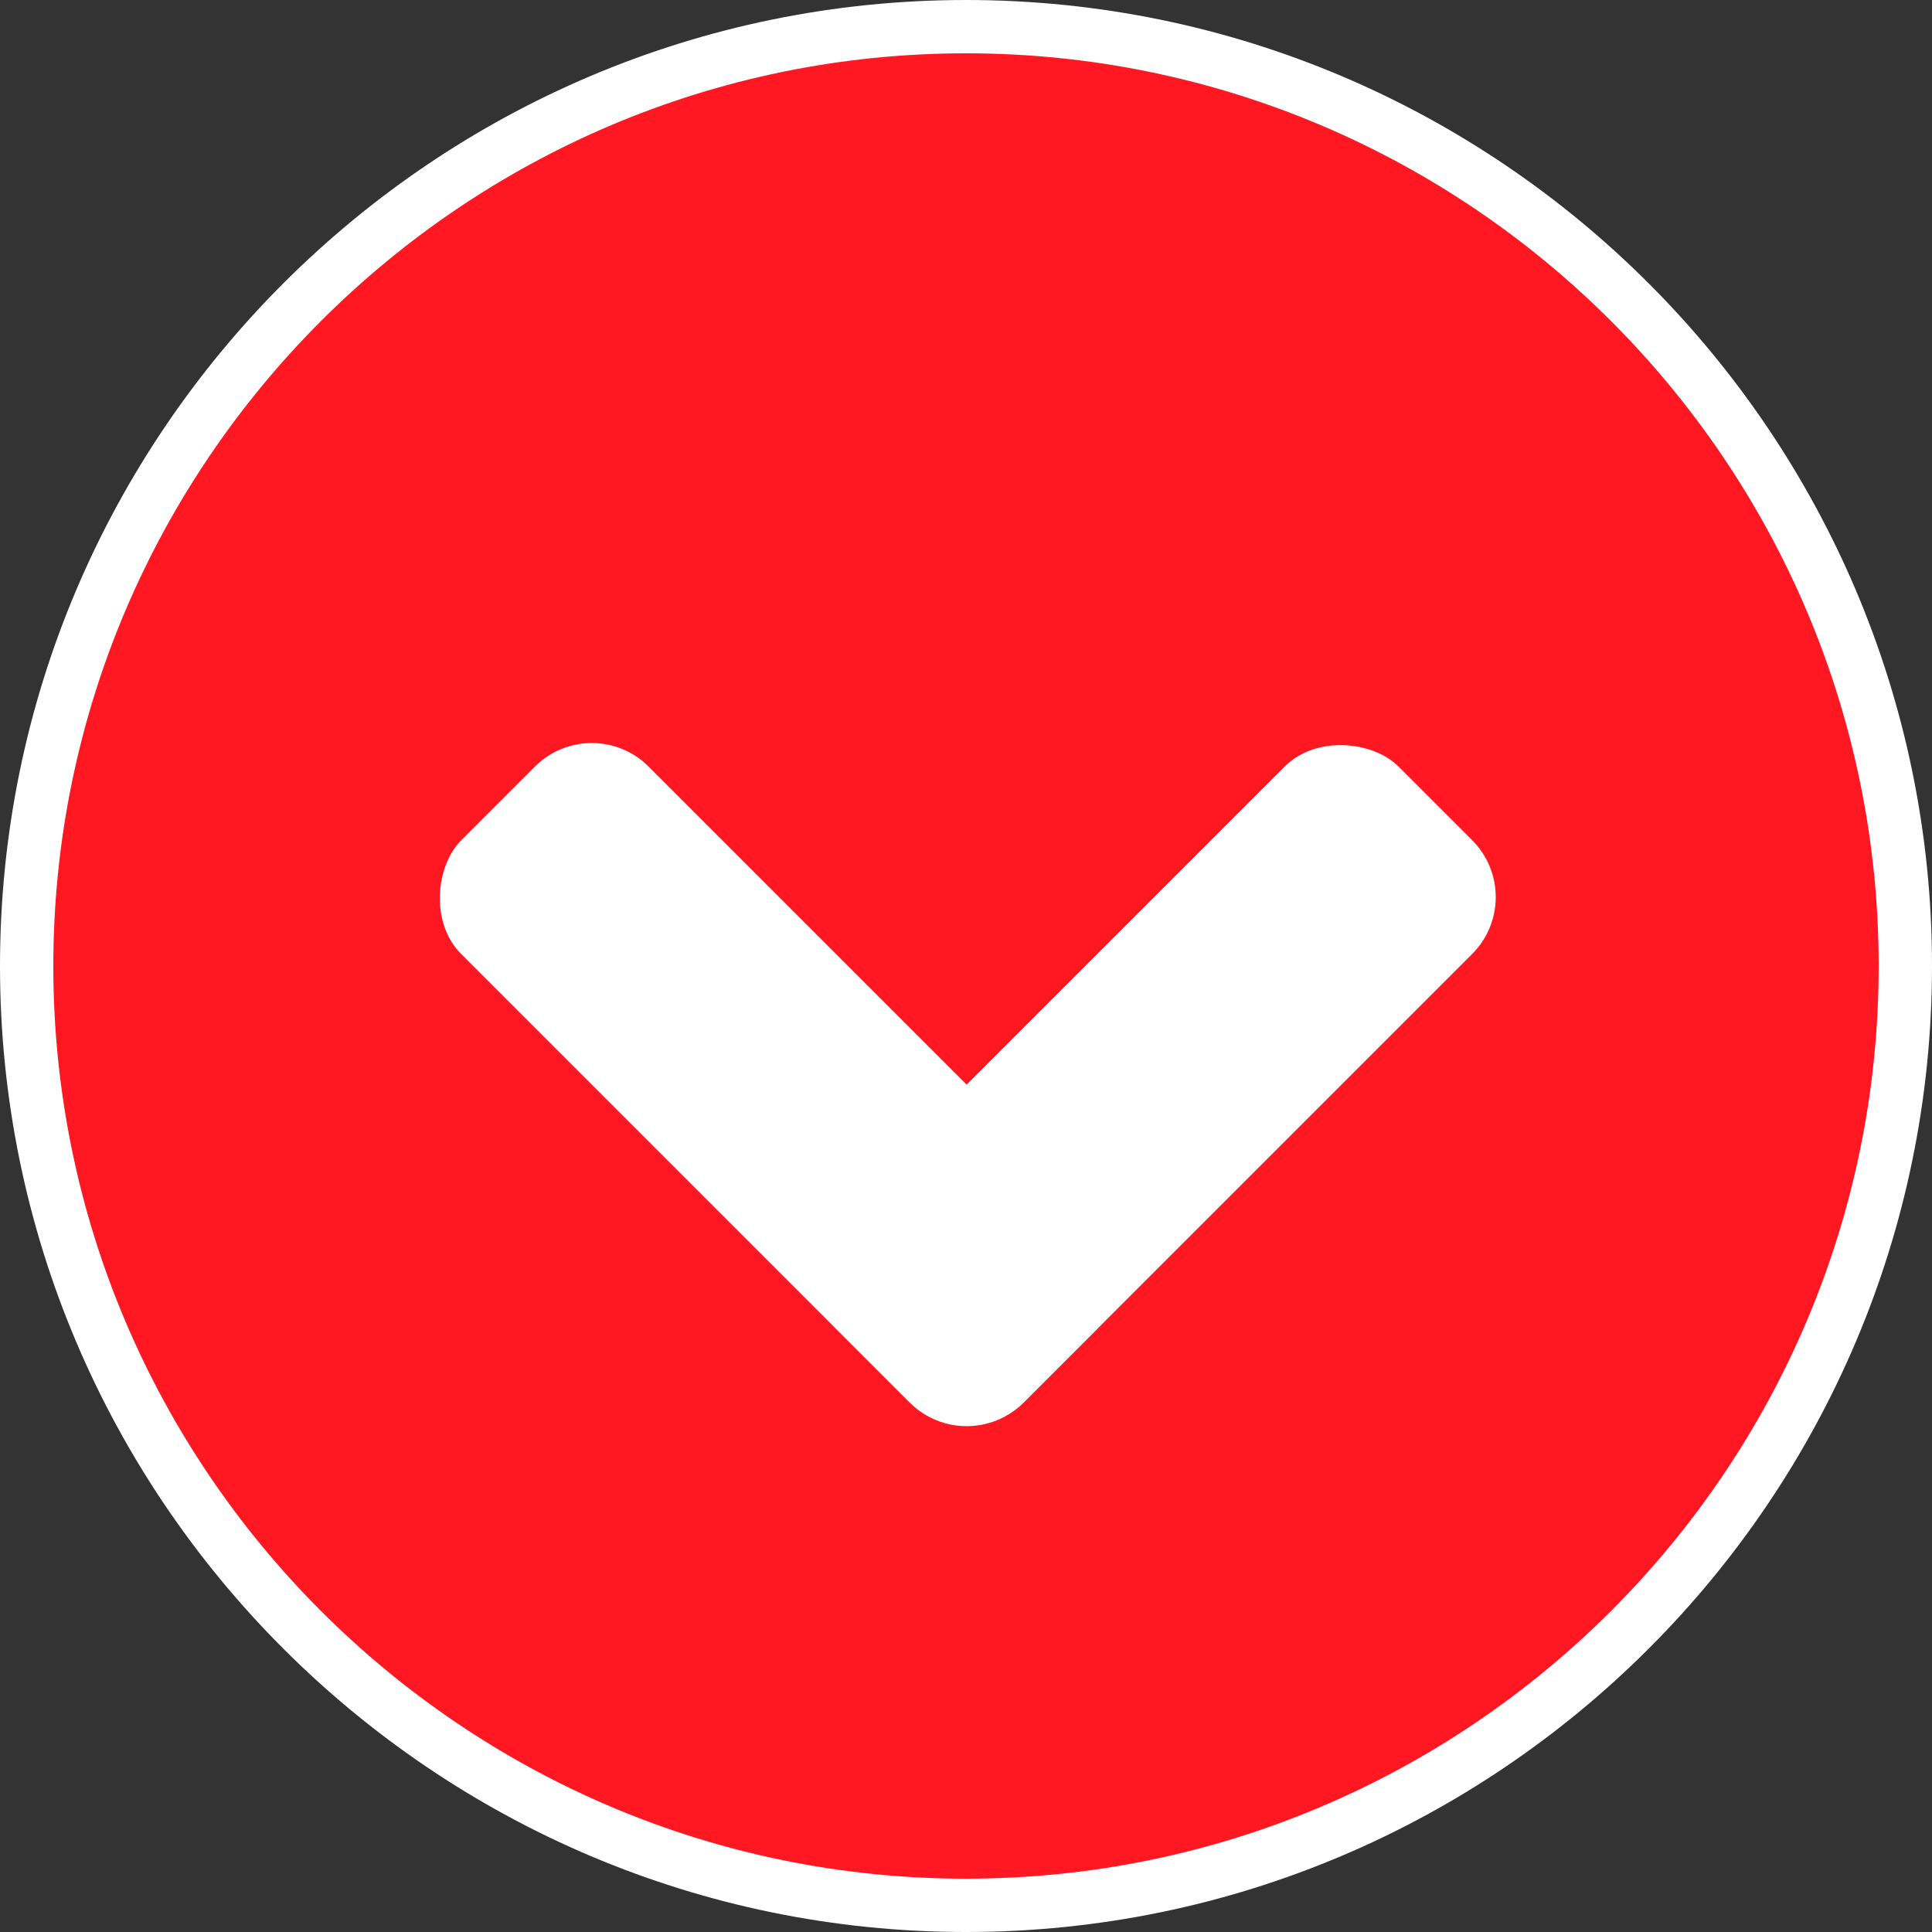
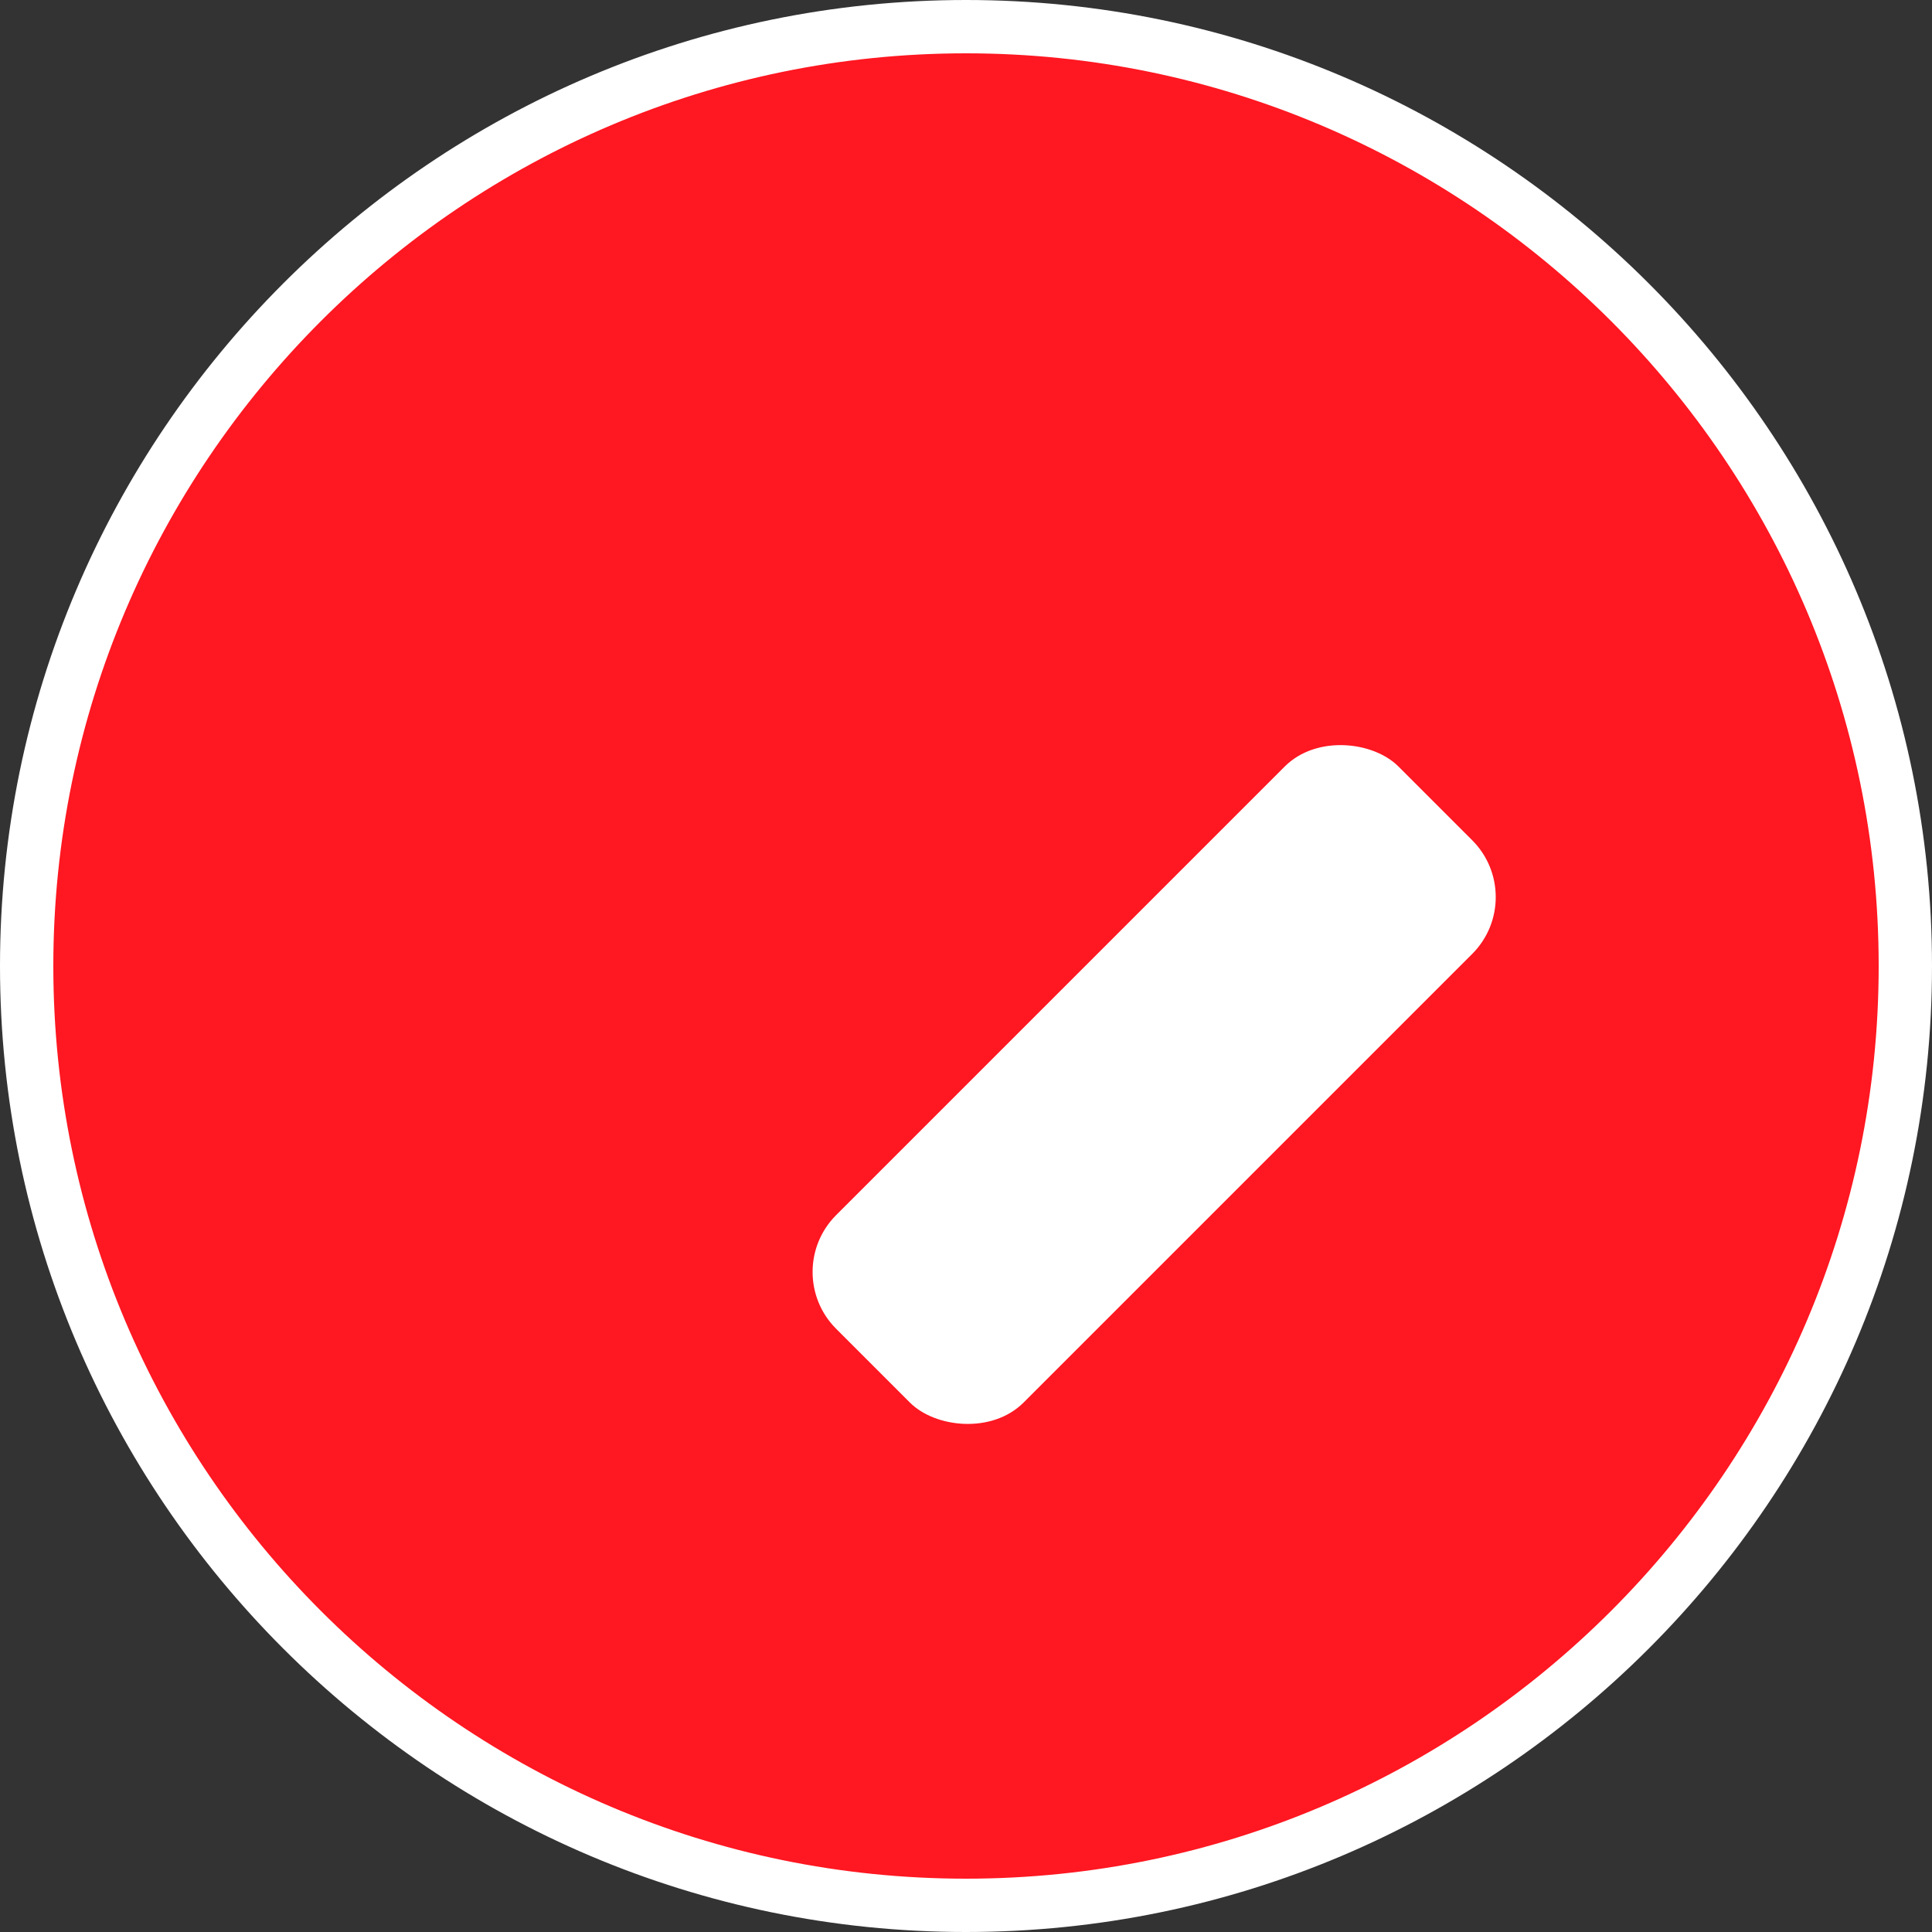
<svg xmlns="http://www.w3.org/2000/svg" version="1.1" viewBox="0 0 250 250">
  <rect x="0" y="0" width="250" height="250" fill="#333333" stroke="none" />
  <defs>
    <style>
      .cls-1 {
        fill: #fff;
      }

      .cls-2 {
        fill: #ff1721;
      }
    </style>
  </defs>
  <g>
    <g id="Capa_1">
      <g>
        <g>
          <circle class="cls-2" cx="125" cy="125" r="121.5" />
          <path class="cls-1" d="M125,250C56.1,250,0,193.9,0,125S56.1,0,125,0s125,56.1,125,125-56.1,125-125,125ZM125,6.9C59.9,6.9,6.9,59.9,6.9,125s53,118.1,118.1,118.1,118.1-53,118.1-118.1S190.1,6.9,125,6.9Z" />
        </g>
        <rect class="cls-1" x="97.9" y="123.2" width="102.9" height="34.3" rx="10.4" ry="10.4" transform="translate(-55.5 146.7) rotate(-45)" />
-         <rect class="cls-1" x="49.4" y="123.2" width="102.9" height="34.3" rx="10.4" ry="10.4" transform="translate(72.9 310.9) rotate(-135)" />
      </g>
    </g>
  </g>
</svg>